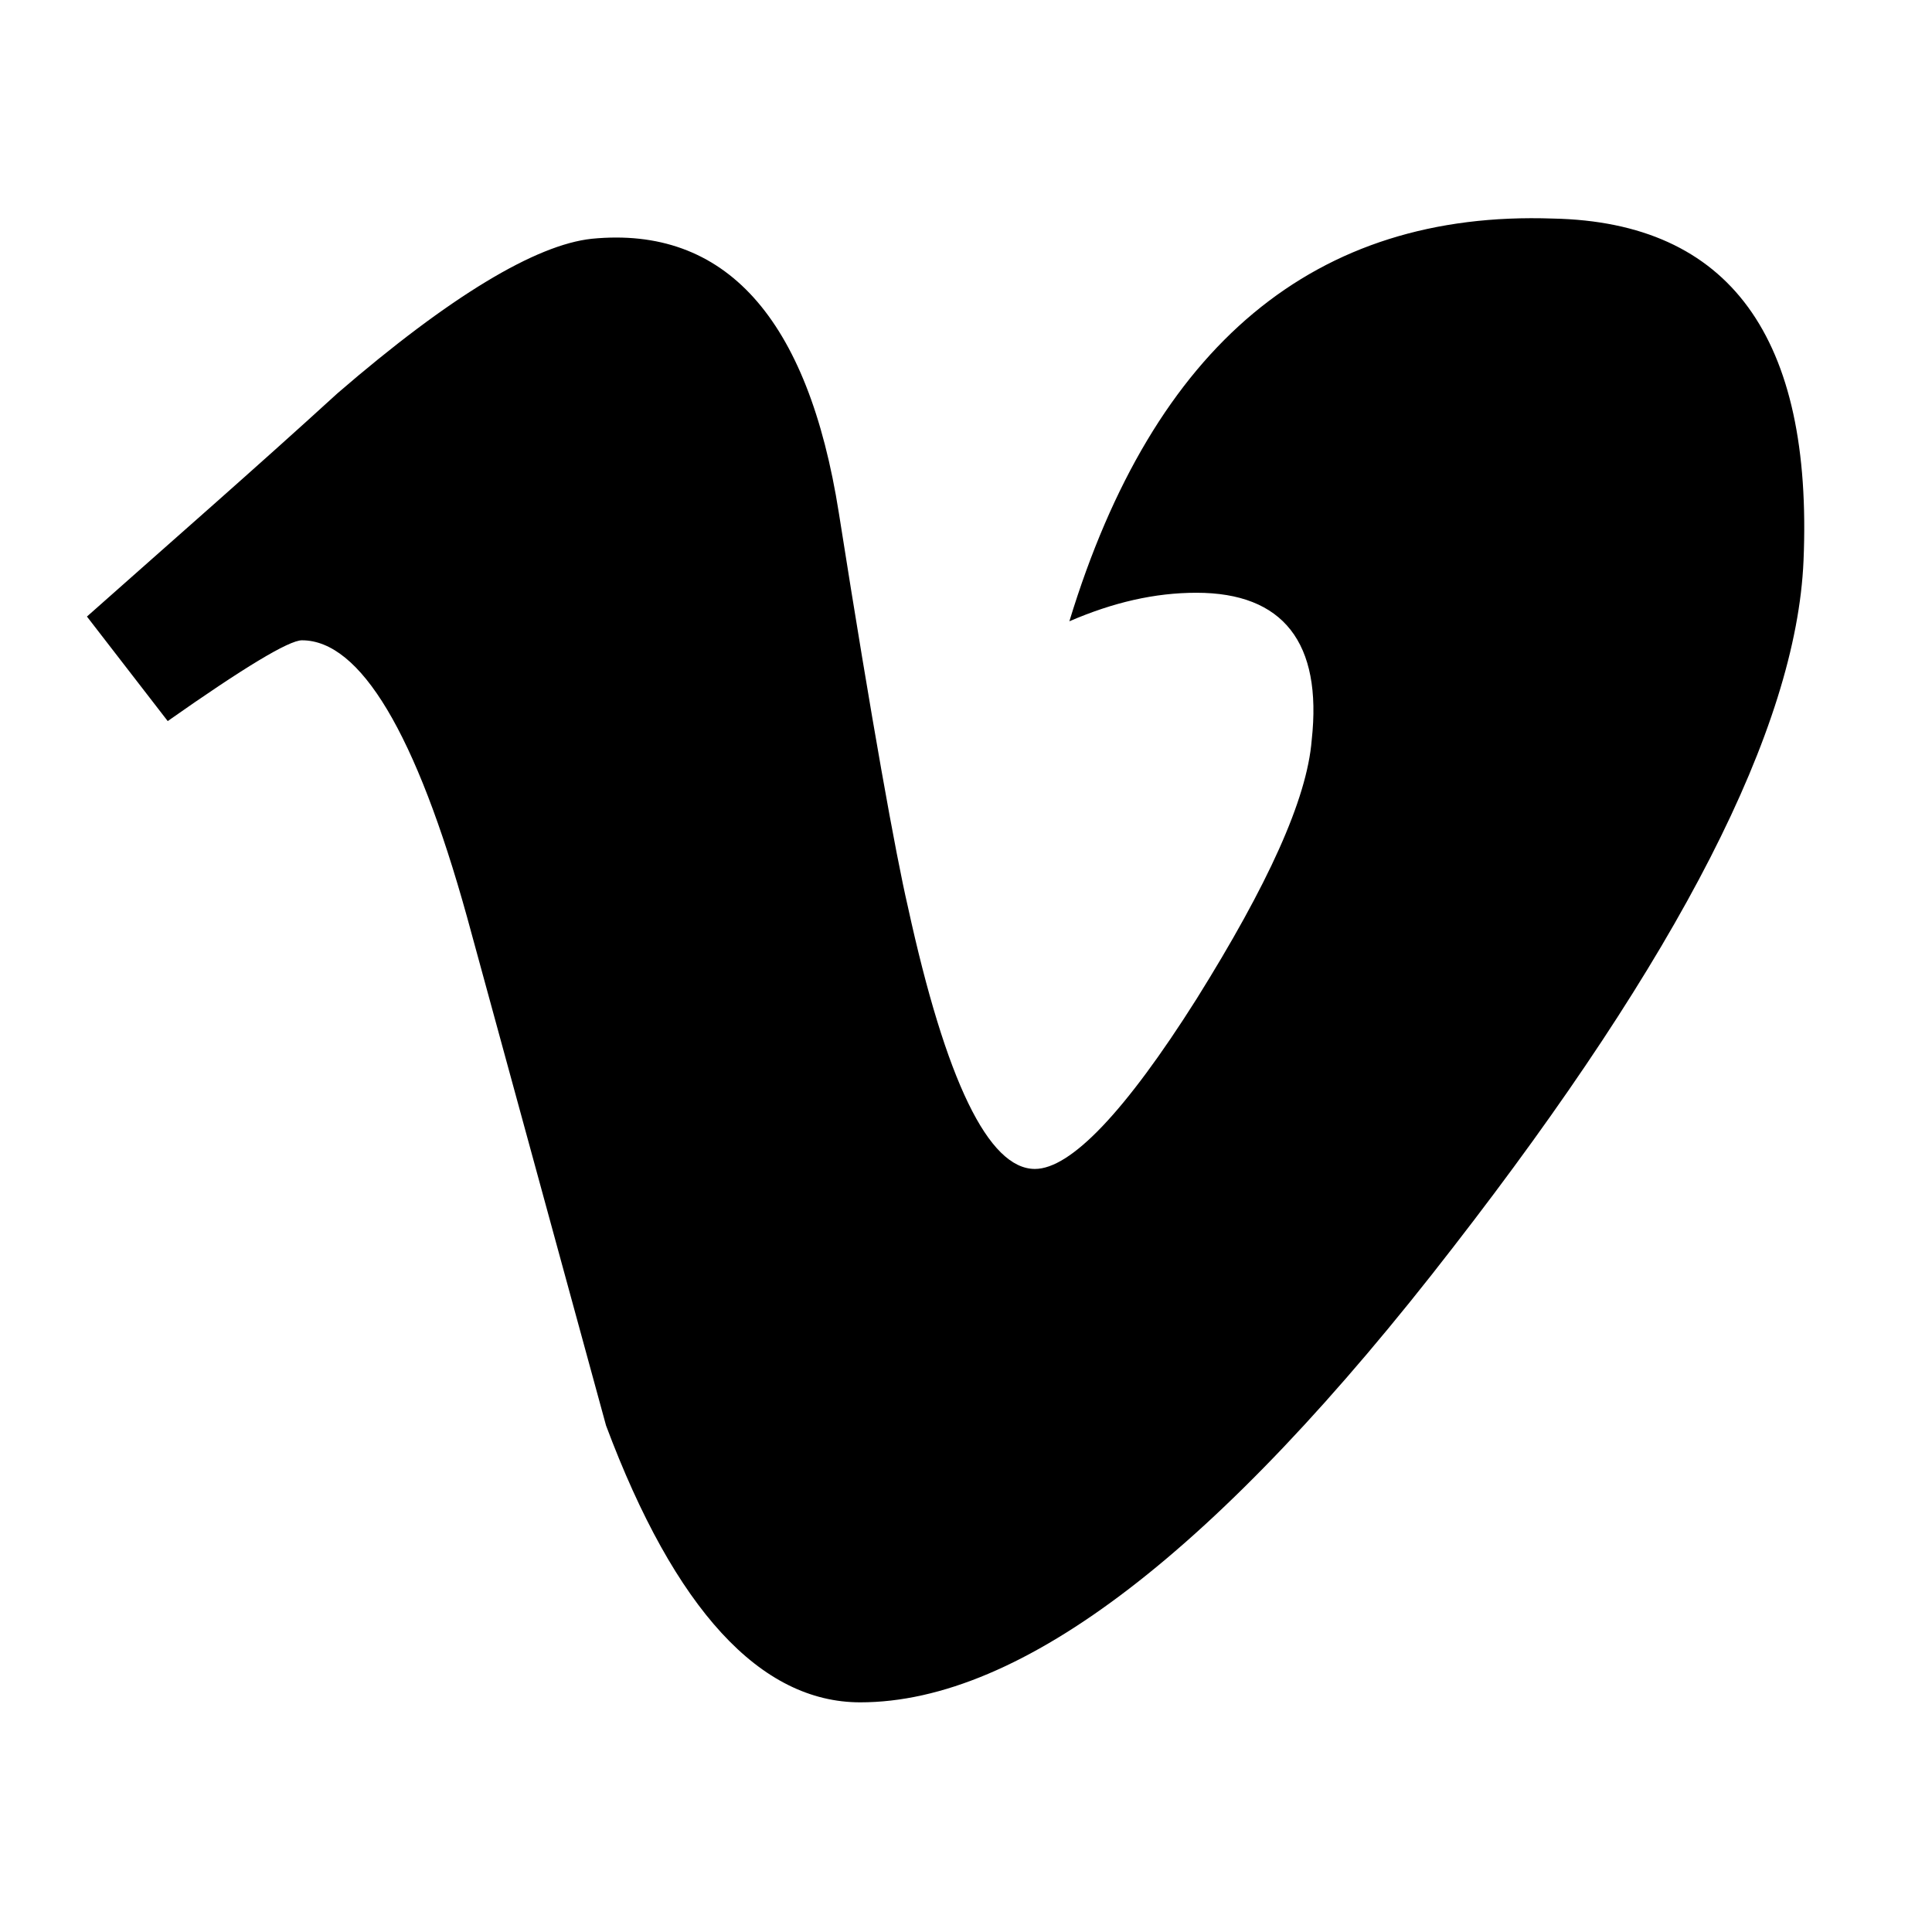
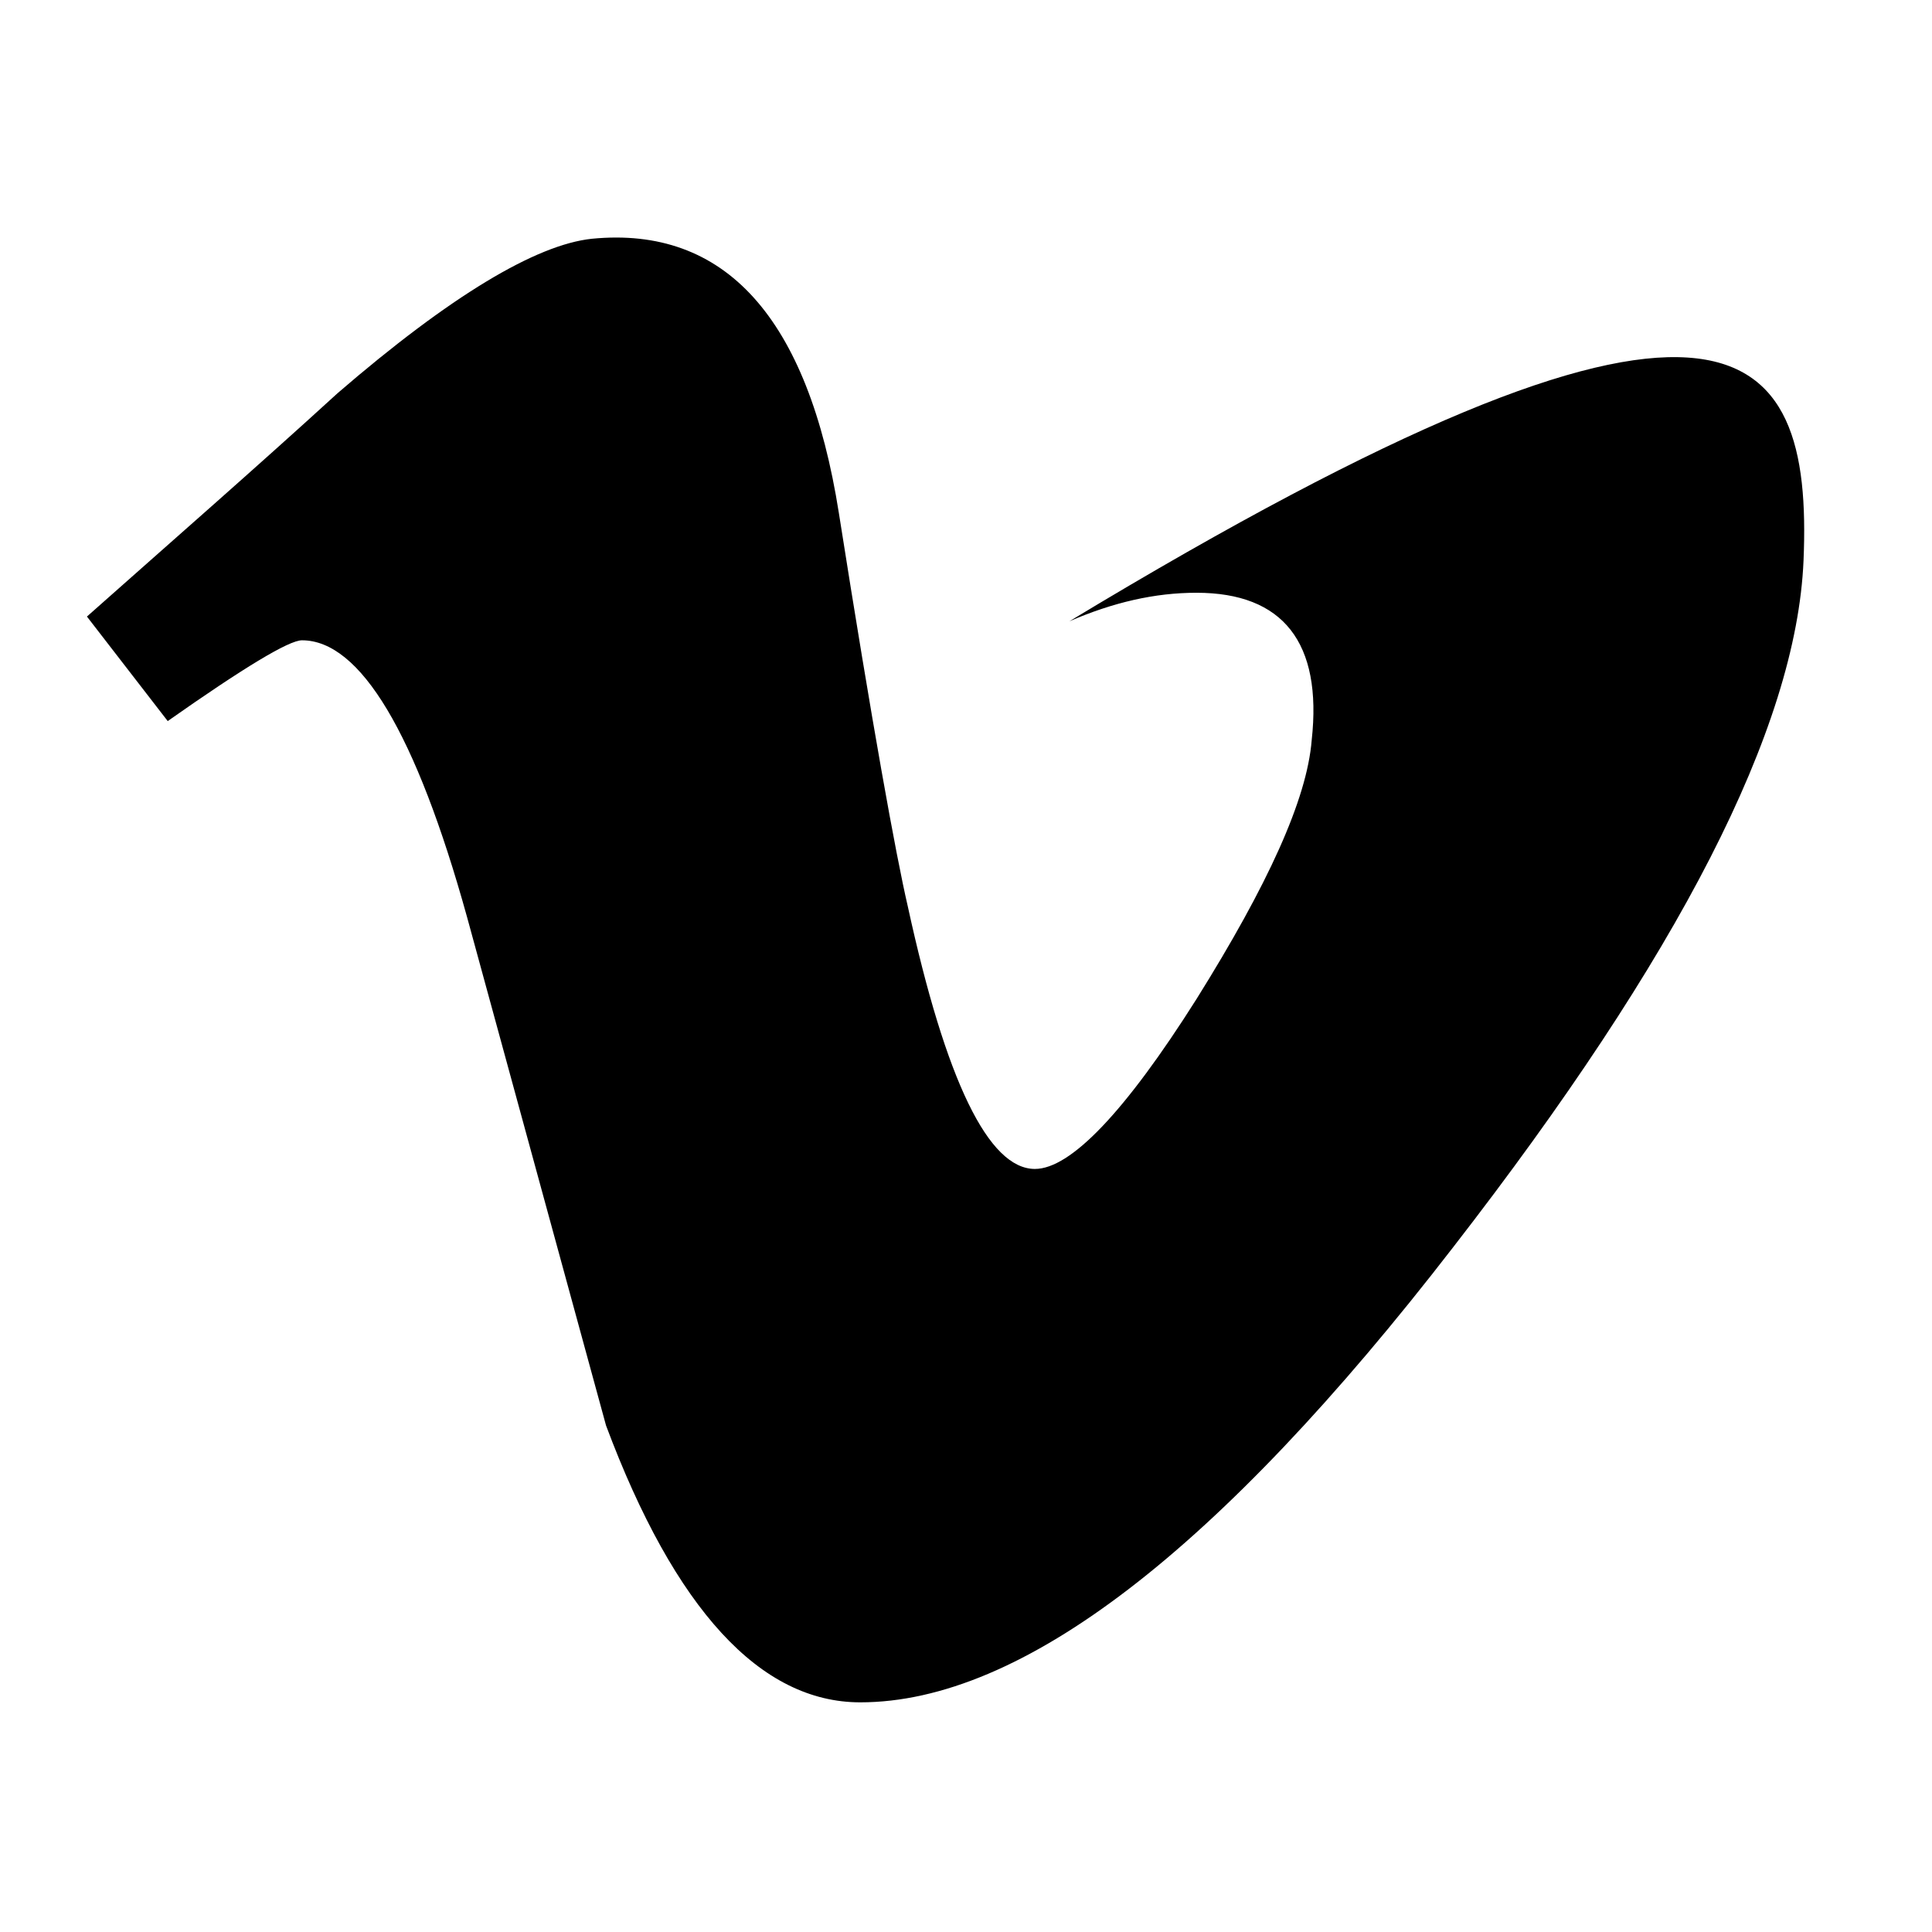
<svg xmlns="http://www.w3.org/2000/svg" width="48" height="48" viewBox="0 0 48 48" fill="none">
-   <path d="M44.808 13.931C44.631 18.092 41.709 23.759 36.101 30.99C30.287 38.516 25.387 42.294 21.373 42.294C18.894 42.294 16.769 39.992 15.057 35.417C13.906 31.197 12.755 27.006 11.604 22.785C10.335 18.21 8.948 15.908 7.502 15.908C7.177 15.908 6.055 16.587 4.167 17.915L2.16 15.318C4.255 13.458 6.351 11.629 8.387 9.769C11.191 7.349 13.316 6.08 14.703 5.932C18.009 5.608 20.075 7.88 20.842 12.75C21.669 18.004 22.259 21.25 22.554 22.519C23.499 26.858 24.561 29.042 25.712 29.042C26.598 29.042 27.955 27.625 29.726 24.822C31.497 21.988 32.471 19.863 32.589 18.387C32.855 15.967 31.881 14.727 29.726 14.727C28.693 14.727 27.66 14.964 26.568 15.436C28.664 8.559 32.678 5.224 38.581 5.43C42.978 5.519 45.044 8.382 44.808 13.931Z" fill="black" />
+   <path d="M44.808 13.931C44.631 18.092 41.709 23.759 36.101 30.99C30.287 38.516 25.387 42.294 21.373 42.294C18.894 42.294 16.769 39.992 15.057 35.417C13.906 31.197 12.755 27.006 11.604 22.785C10.335 18.21 8.948 15.908 7.502 15.908C7.177 15.908 6.055 16.587 4.167 17.915L2.16 15.318C4.255 13.458 6.351 11.629 8.387 9.769C11.191 7.349 13.316 6.08 14.703 5.932C18.009 5.608 20.075 7.88 20.842 12.75C21.669 18.004 22.259 21.25 22.554 22.519C23.499 26.858 24.561 29.042 25.712 29.042C26.598 29.042 27.955 27.625 29.726 24.822C31.497 21.988 32.471 19.863 32.589 18.387C32.855 15.967 31.881 14.727 29.726 14.727C28.693 14.727 27.66 14.964 26.568 15.436C42.978 5.519 45.044 8.382 44.808 13.931Z" fill="black" />
</svg>